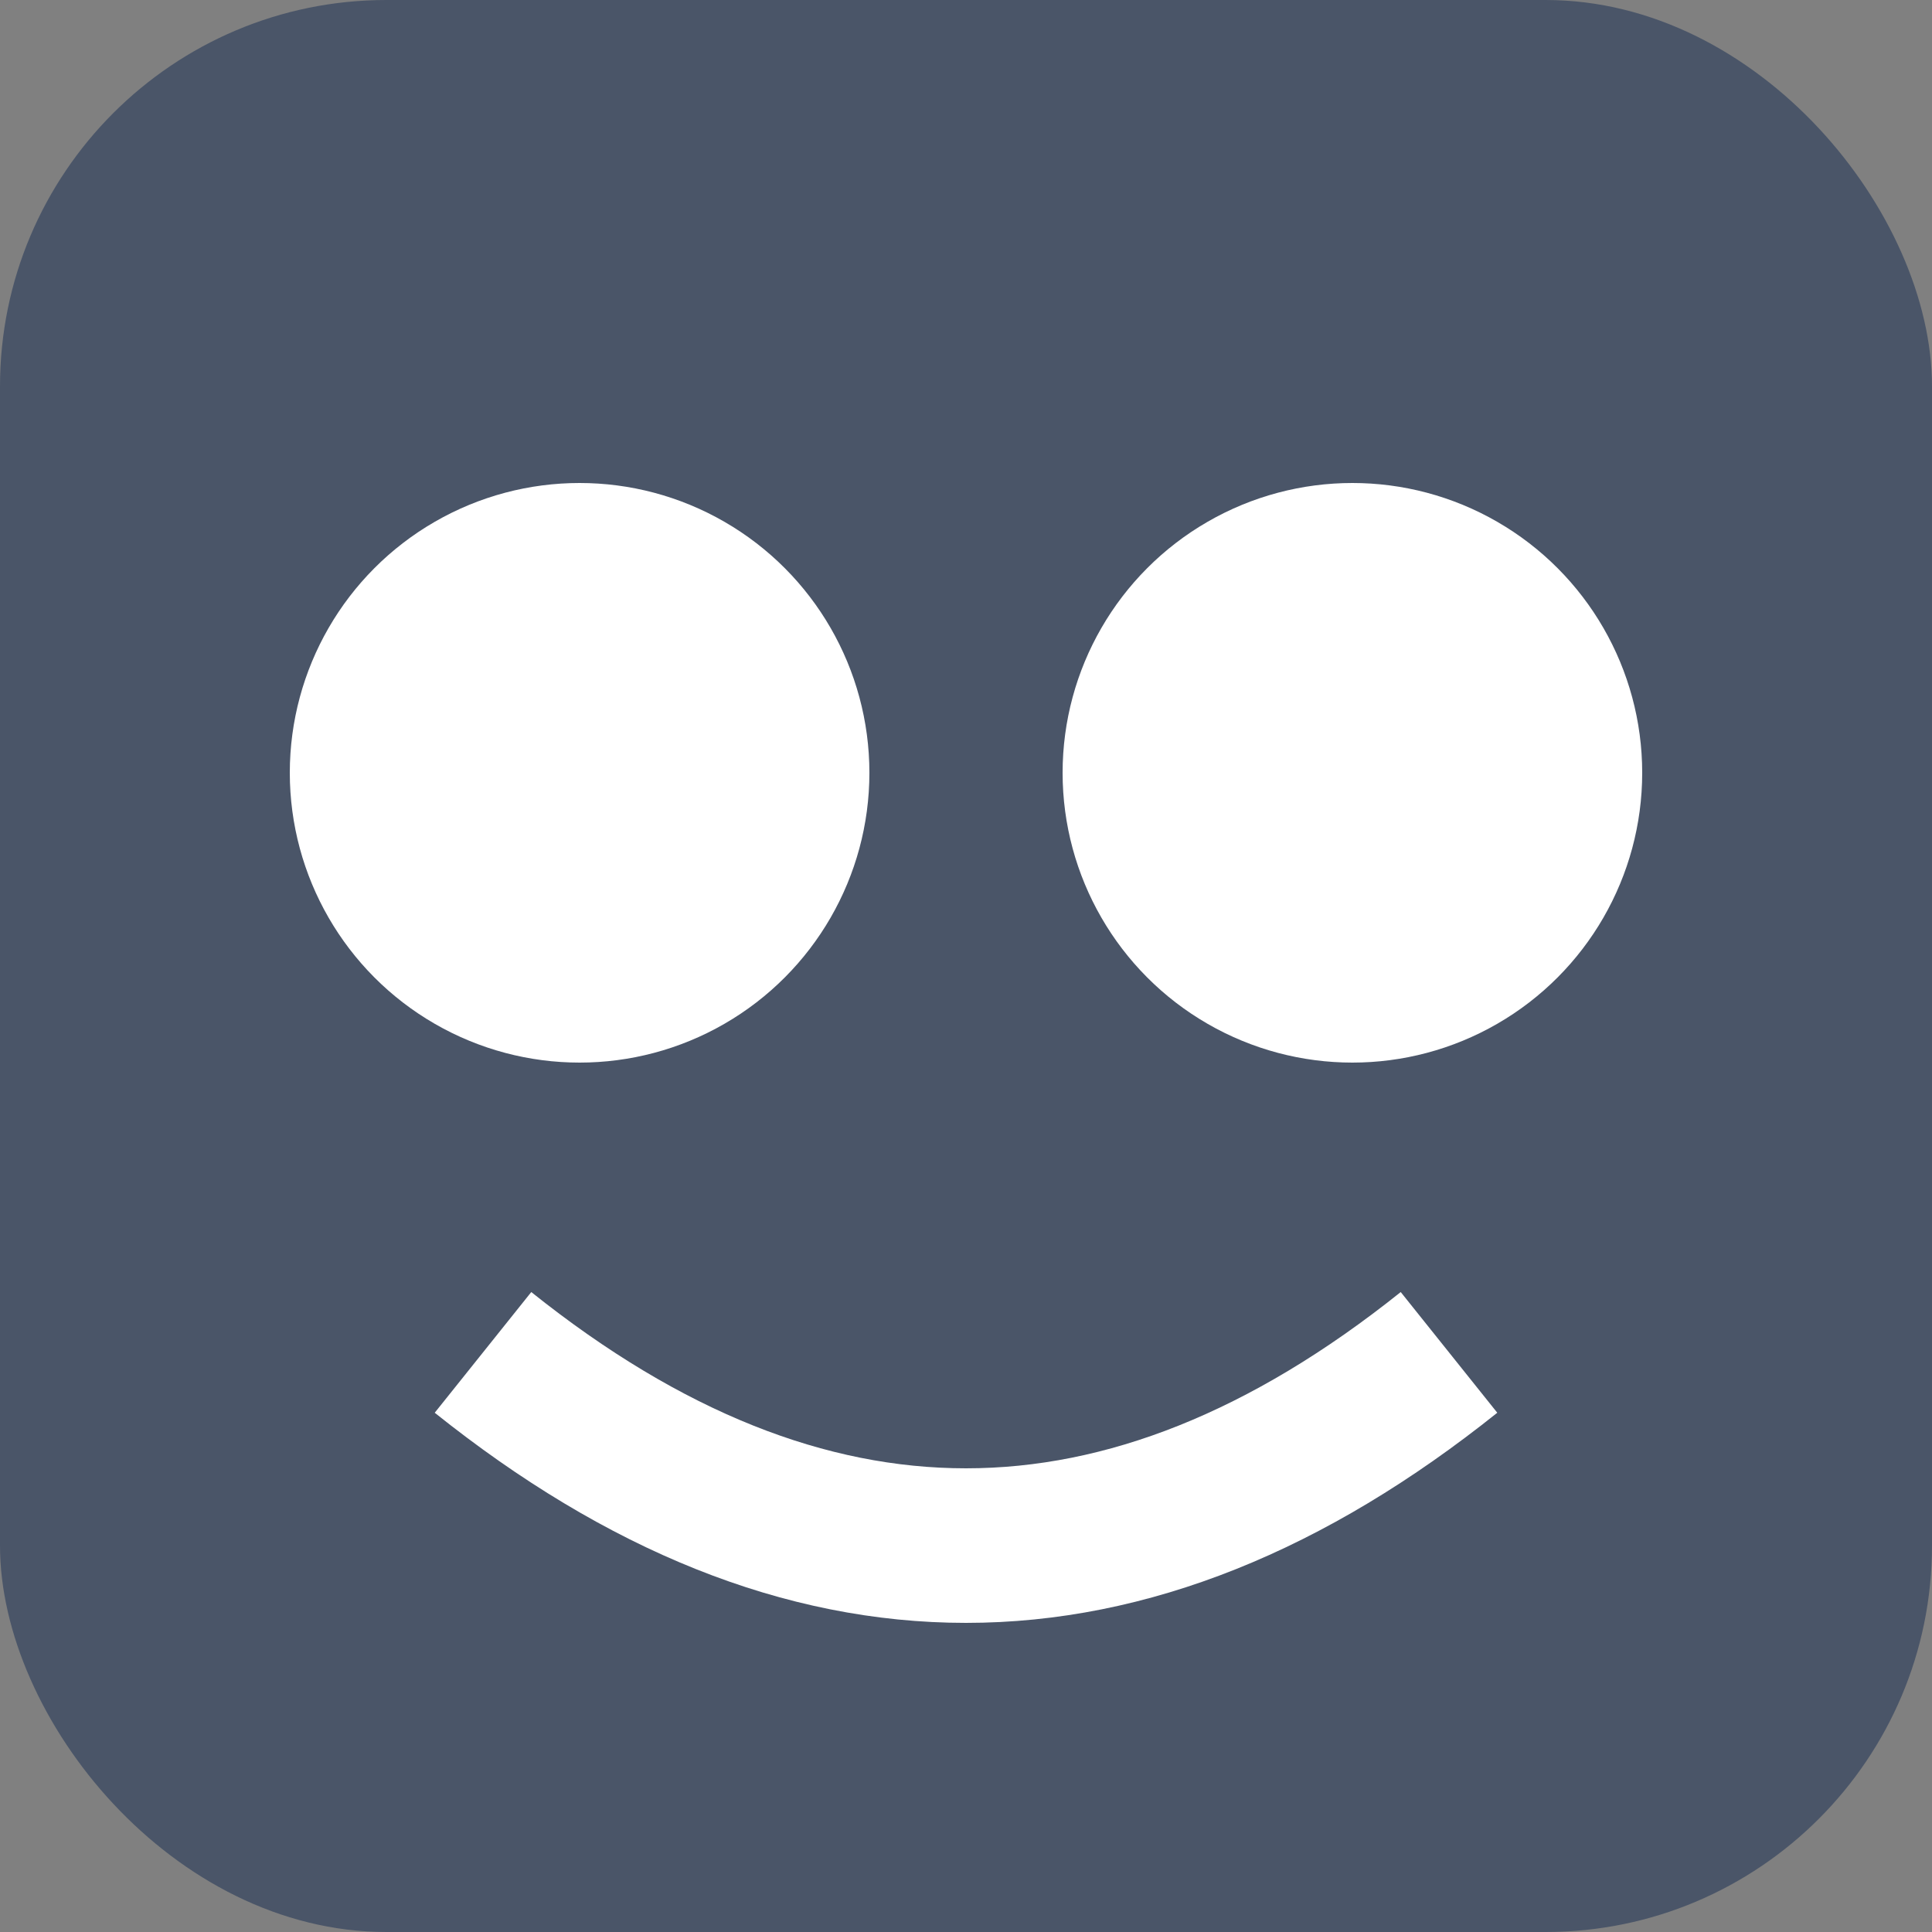
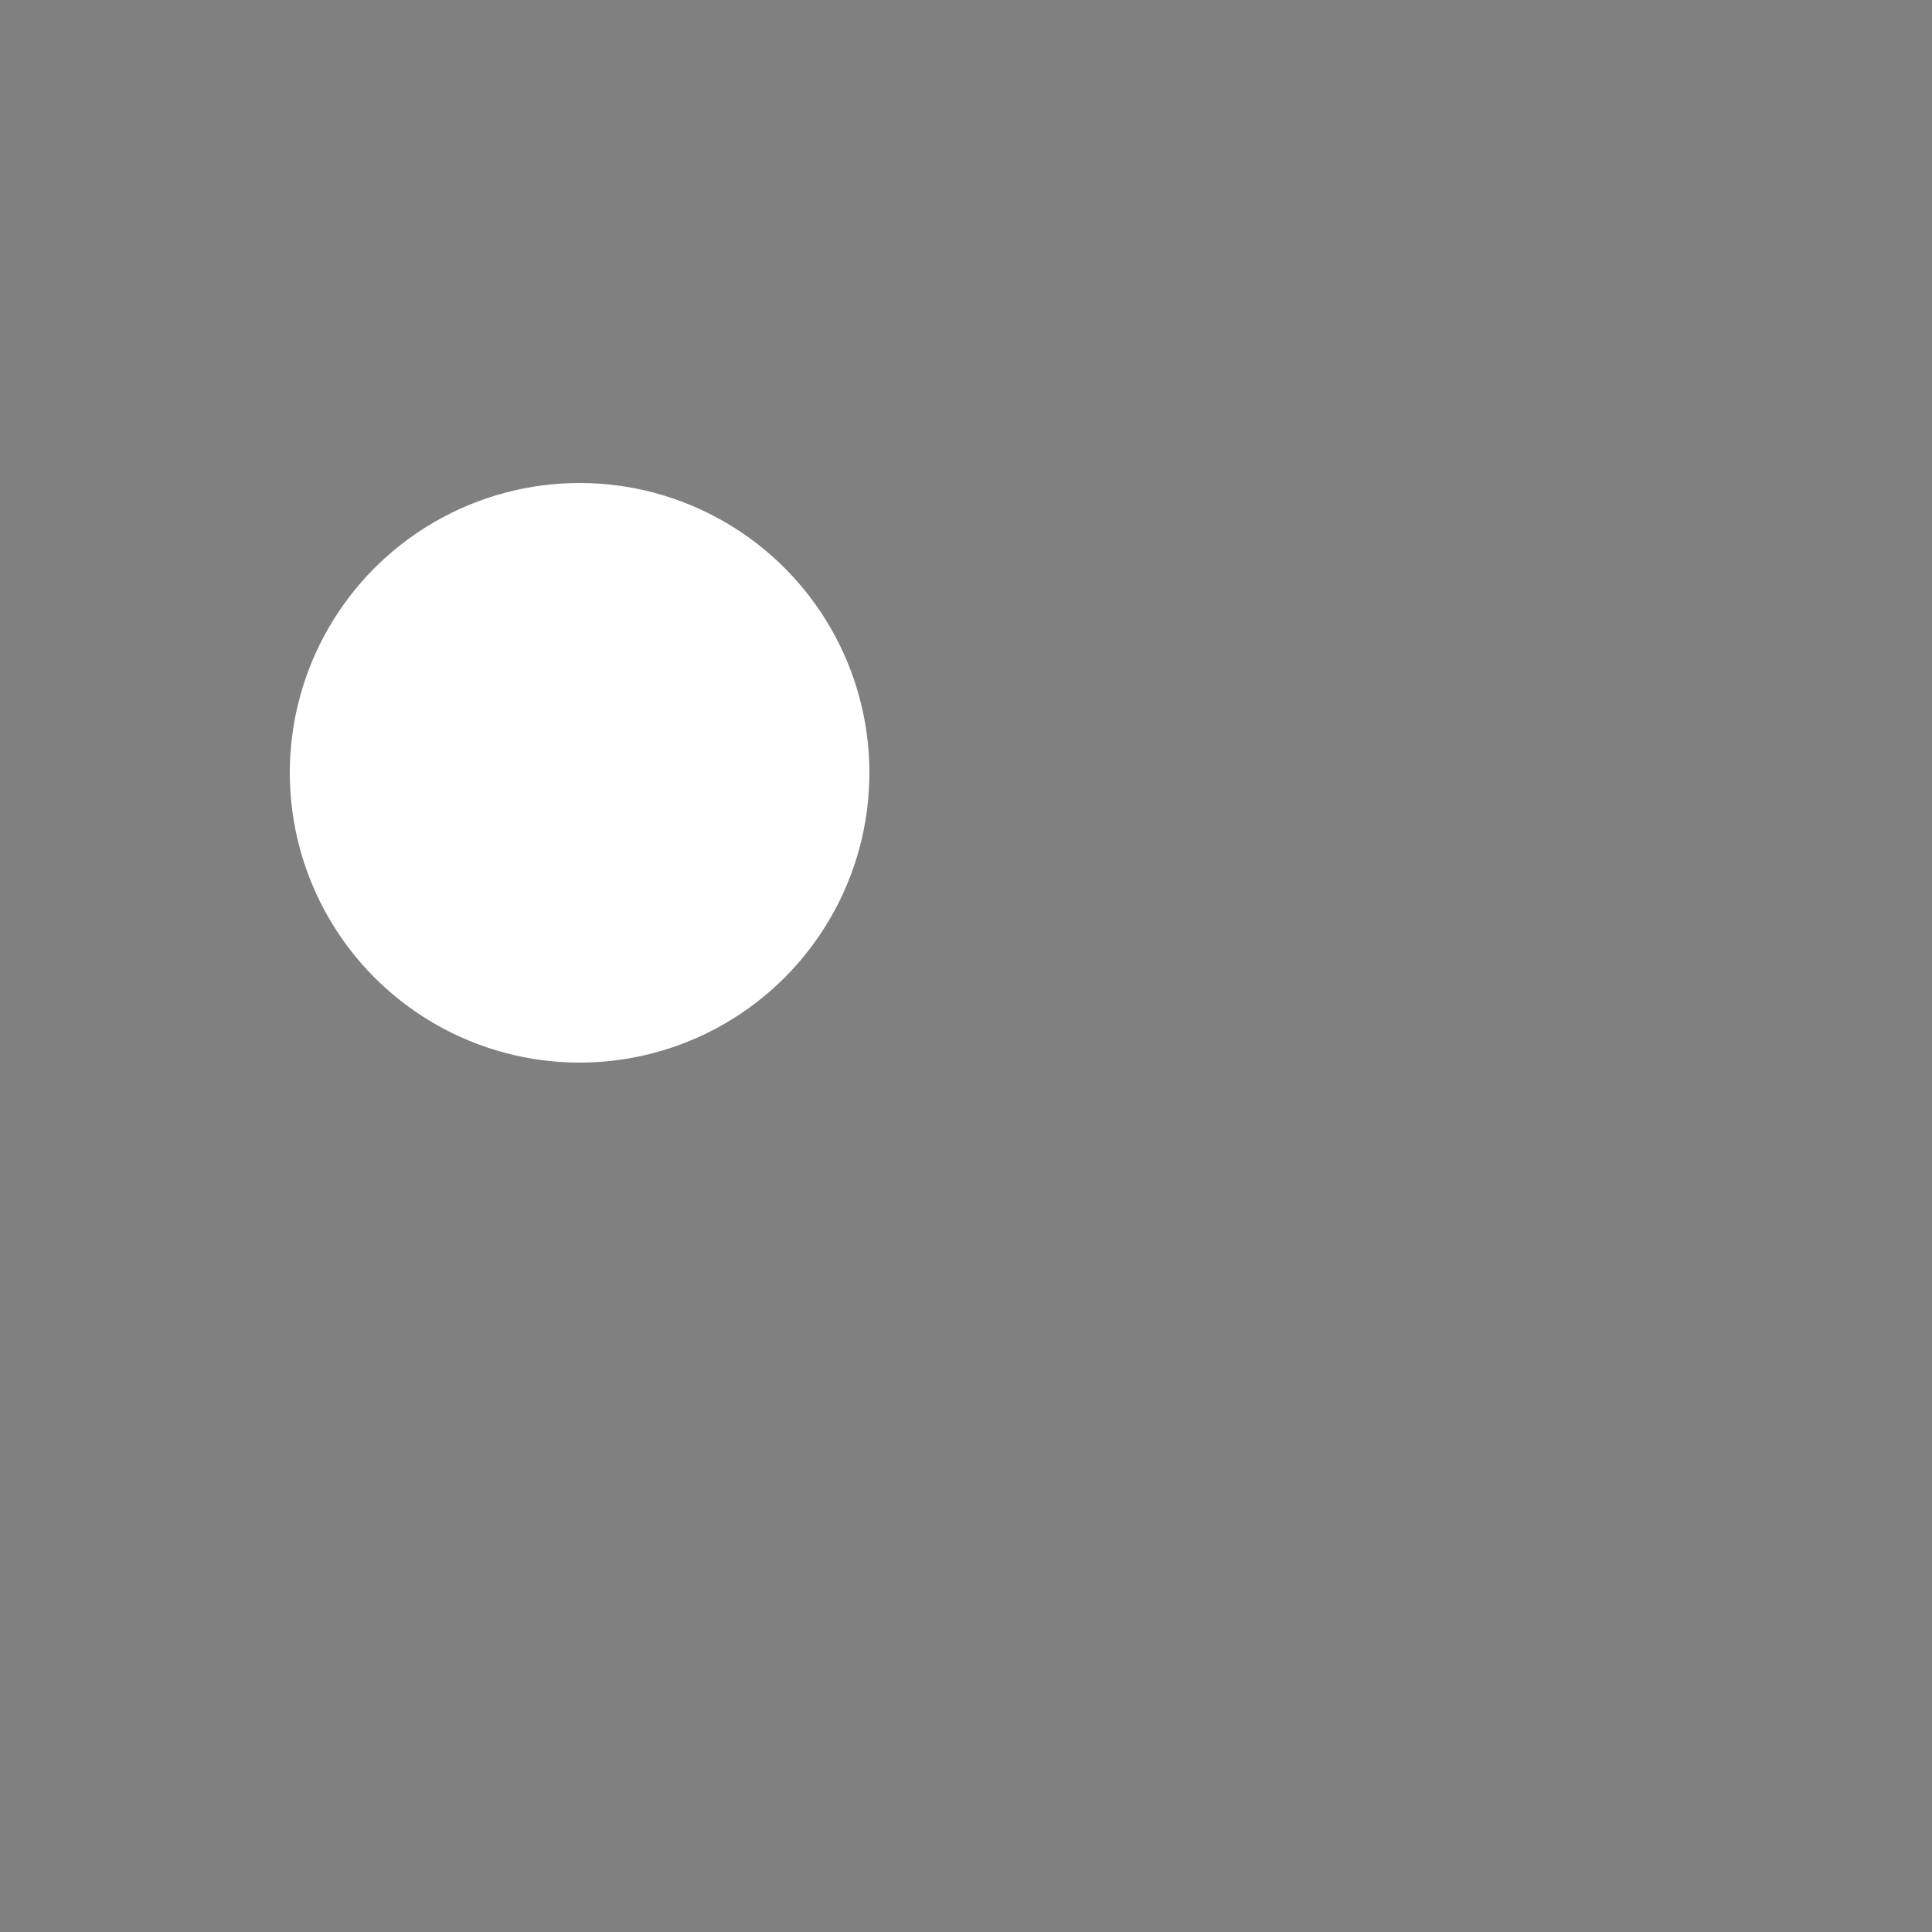
<svg xmlns="http://www.w3.org/2000/svg" viewBox="0 0 100 100">
  <rect x="0" y="0" width="100" height="100" fill="#808080" stroke="none" />
-   <rect width="100" height="100" rx="20" fill="#4a5568" />
  <circle cx="30" cy="40" r="15" fill="#fff" />
-   <circle cx="70" cy="40" r="15" fill="#fff" />
-   <path d="M25 70 Q50 90 75 70" stroke="#fff" stroke-width="8" fill="none" />
</svg>